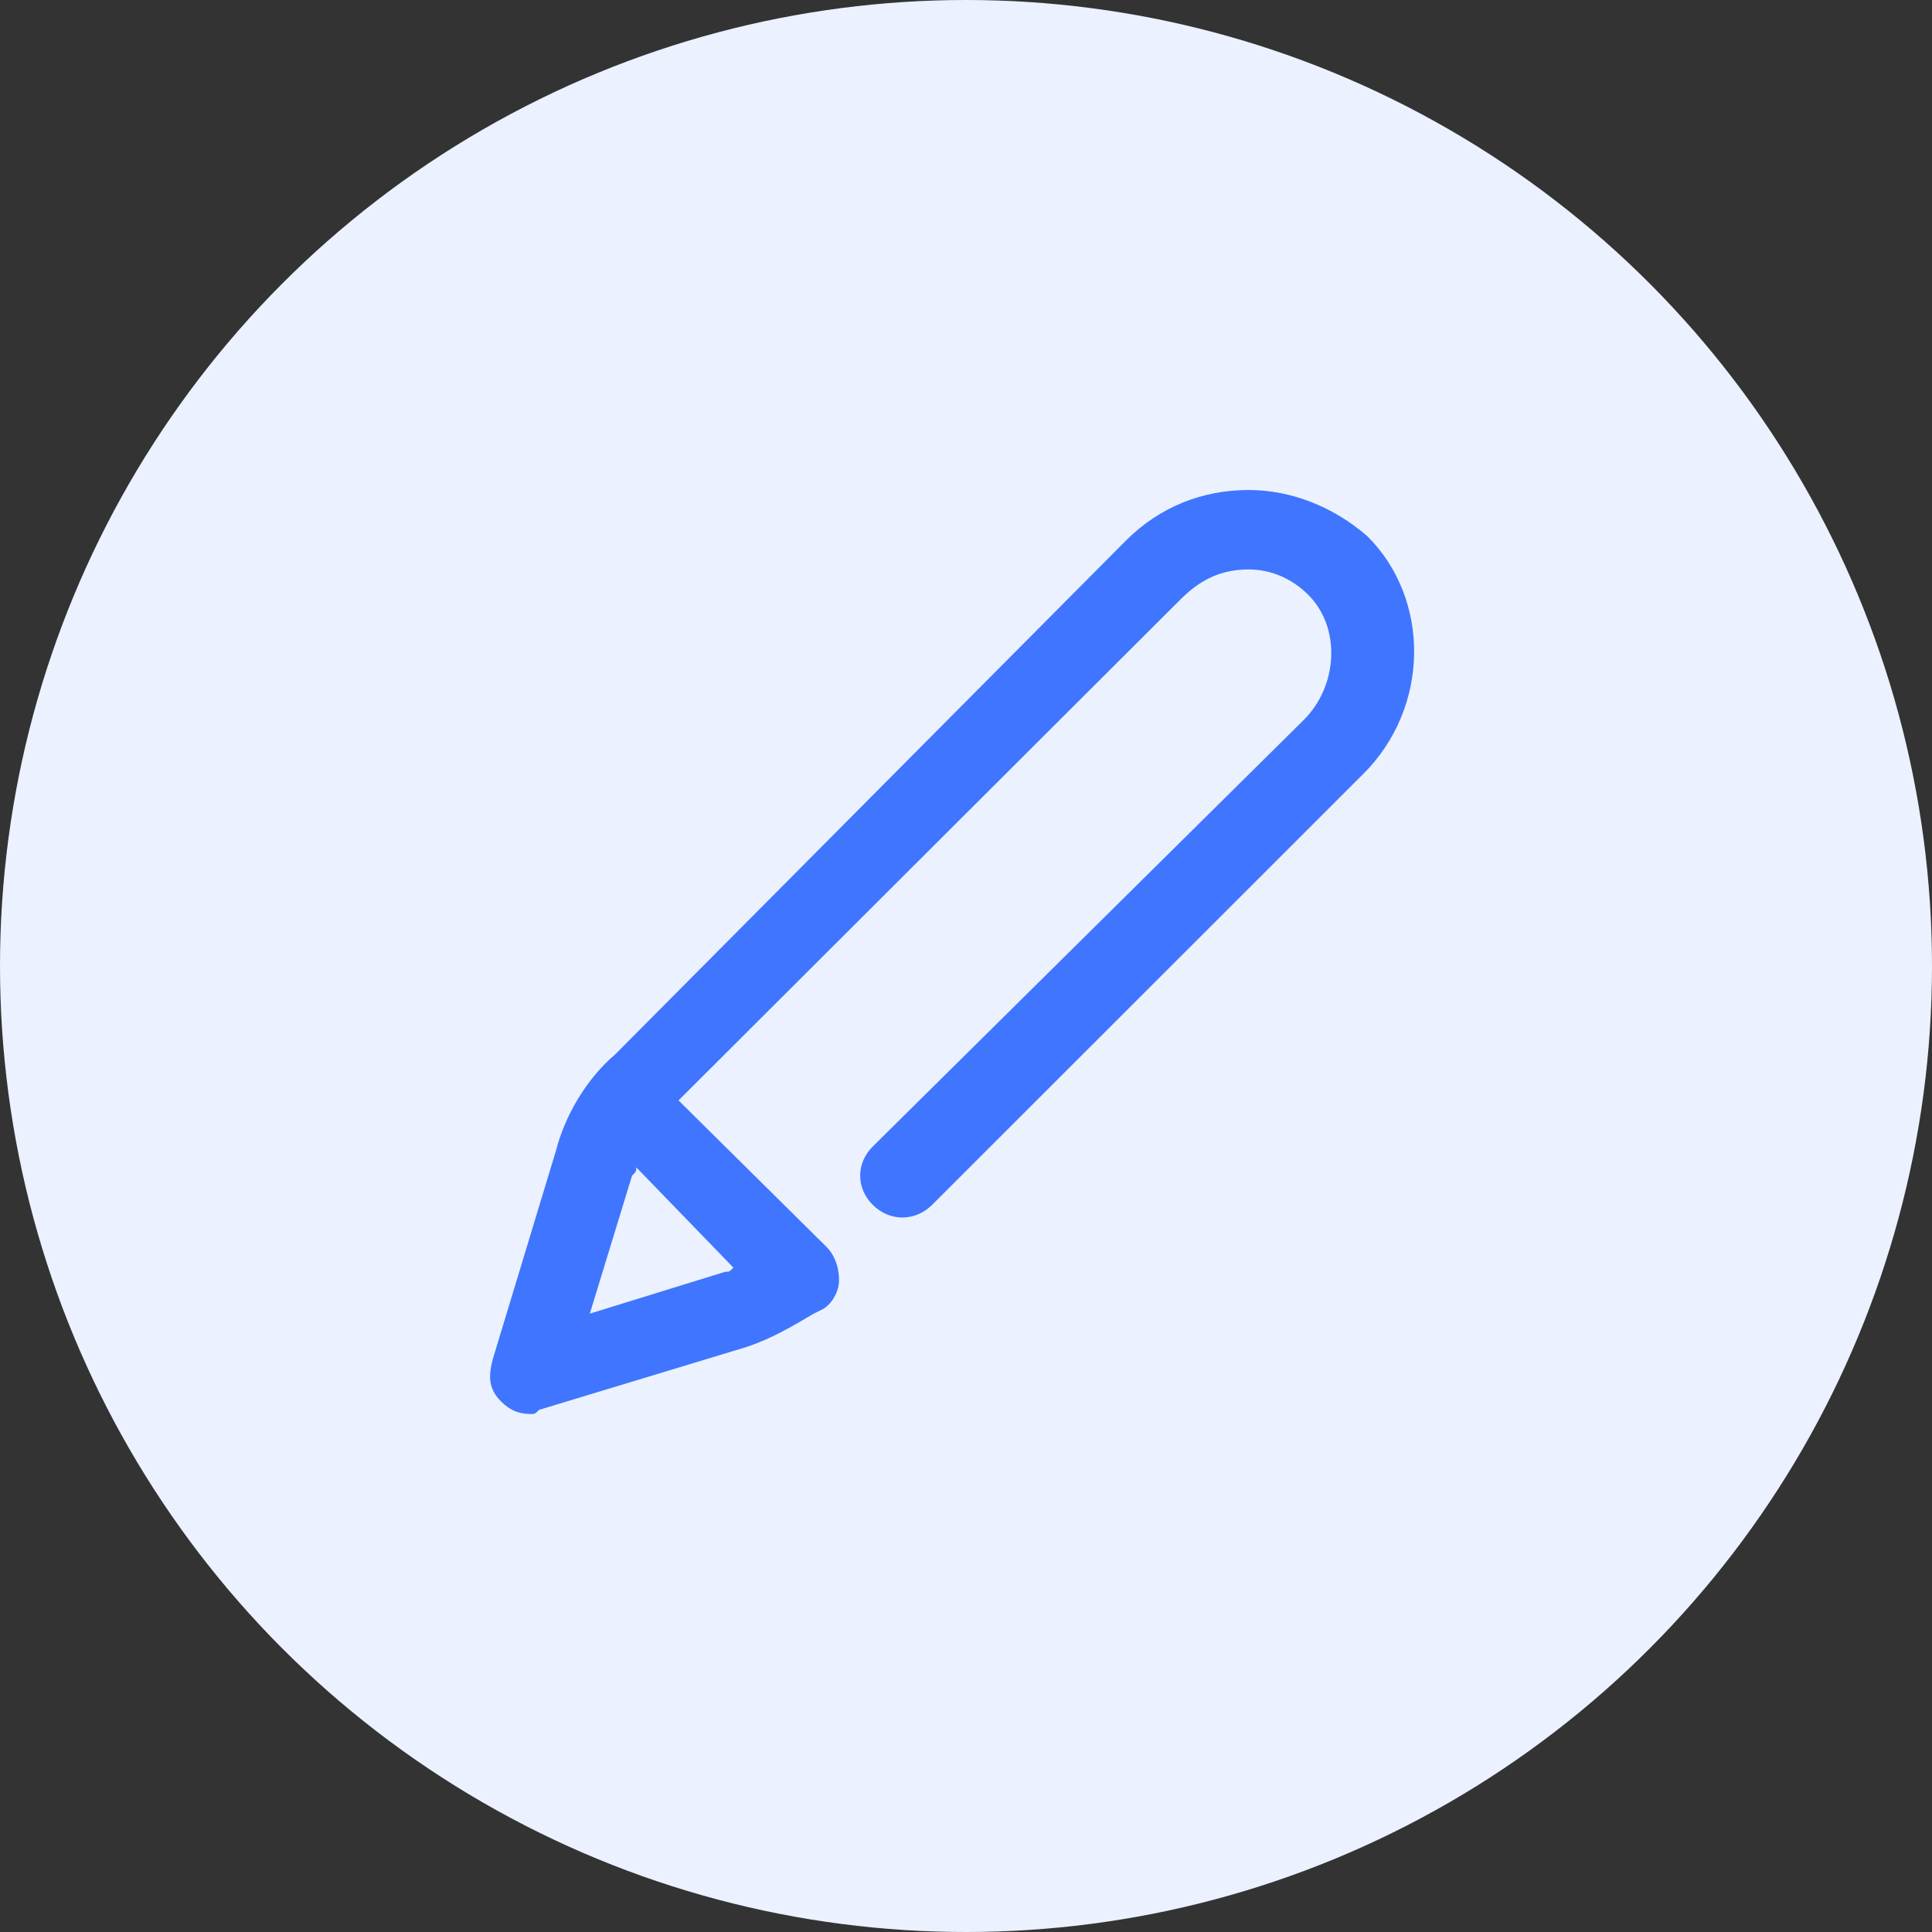
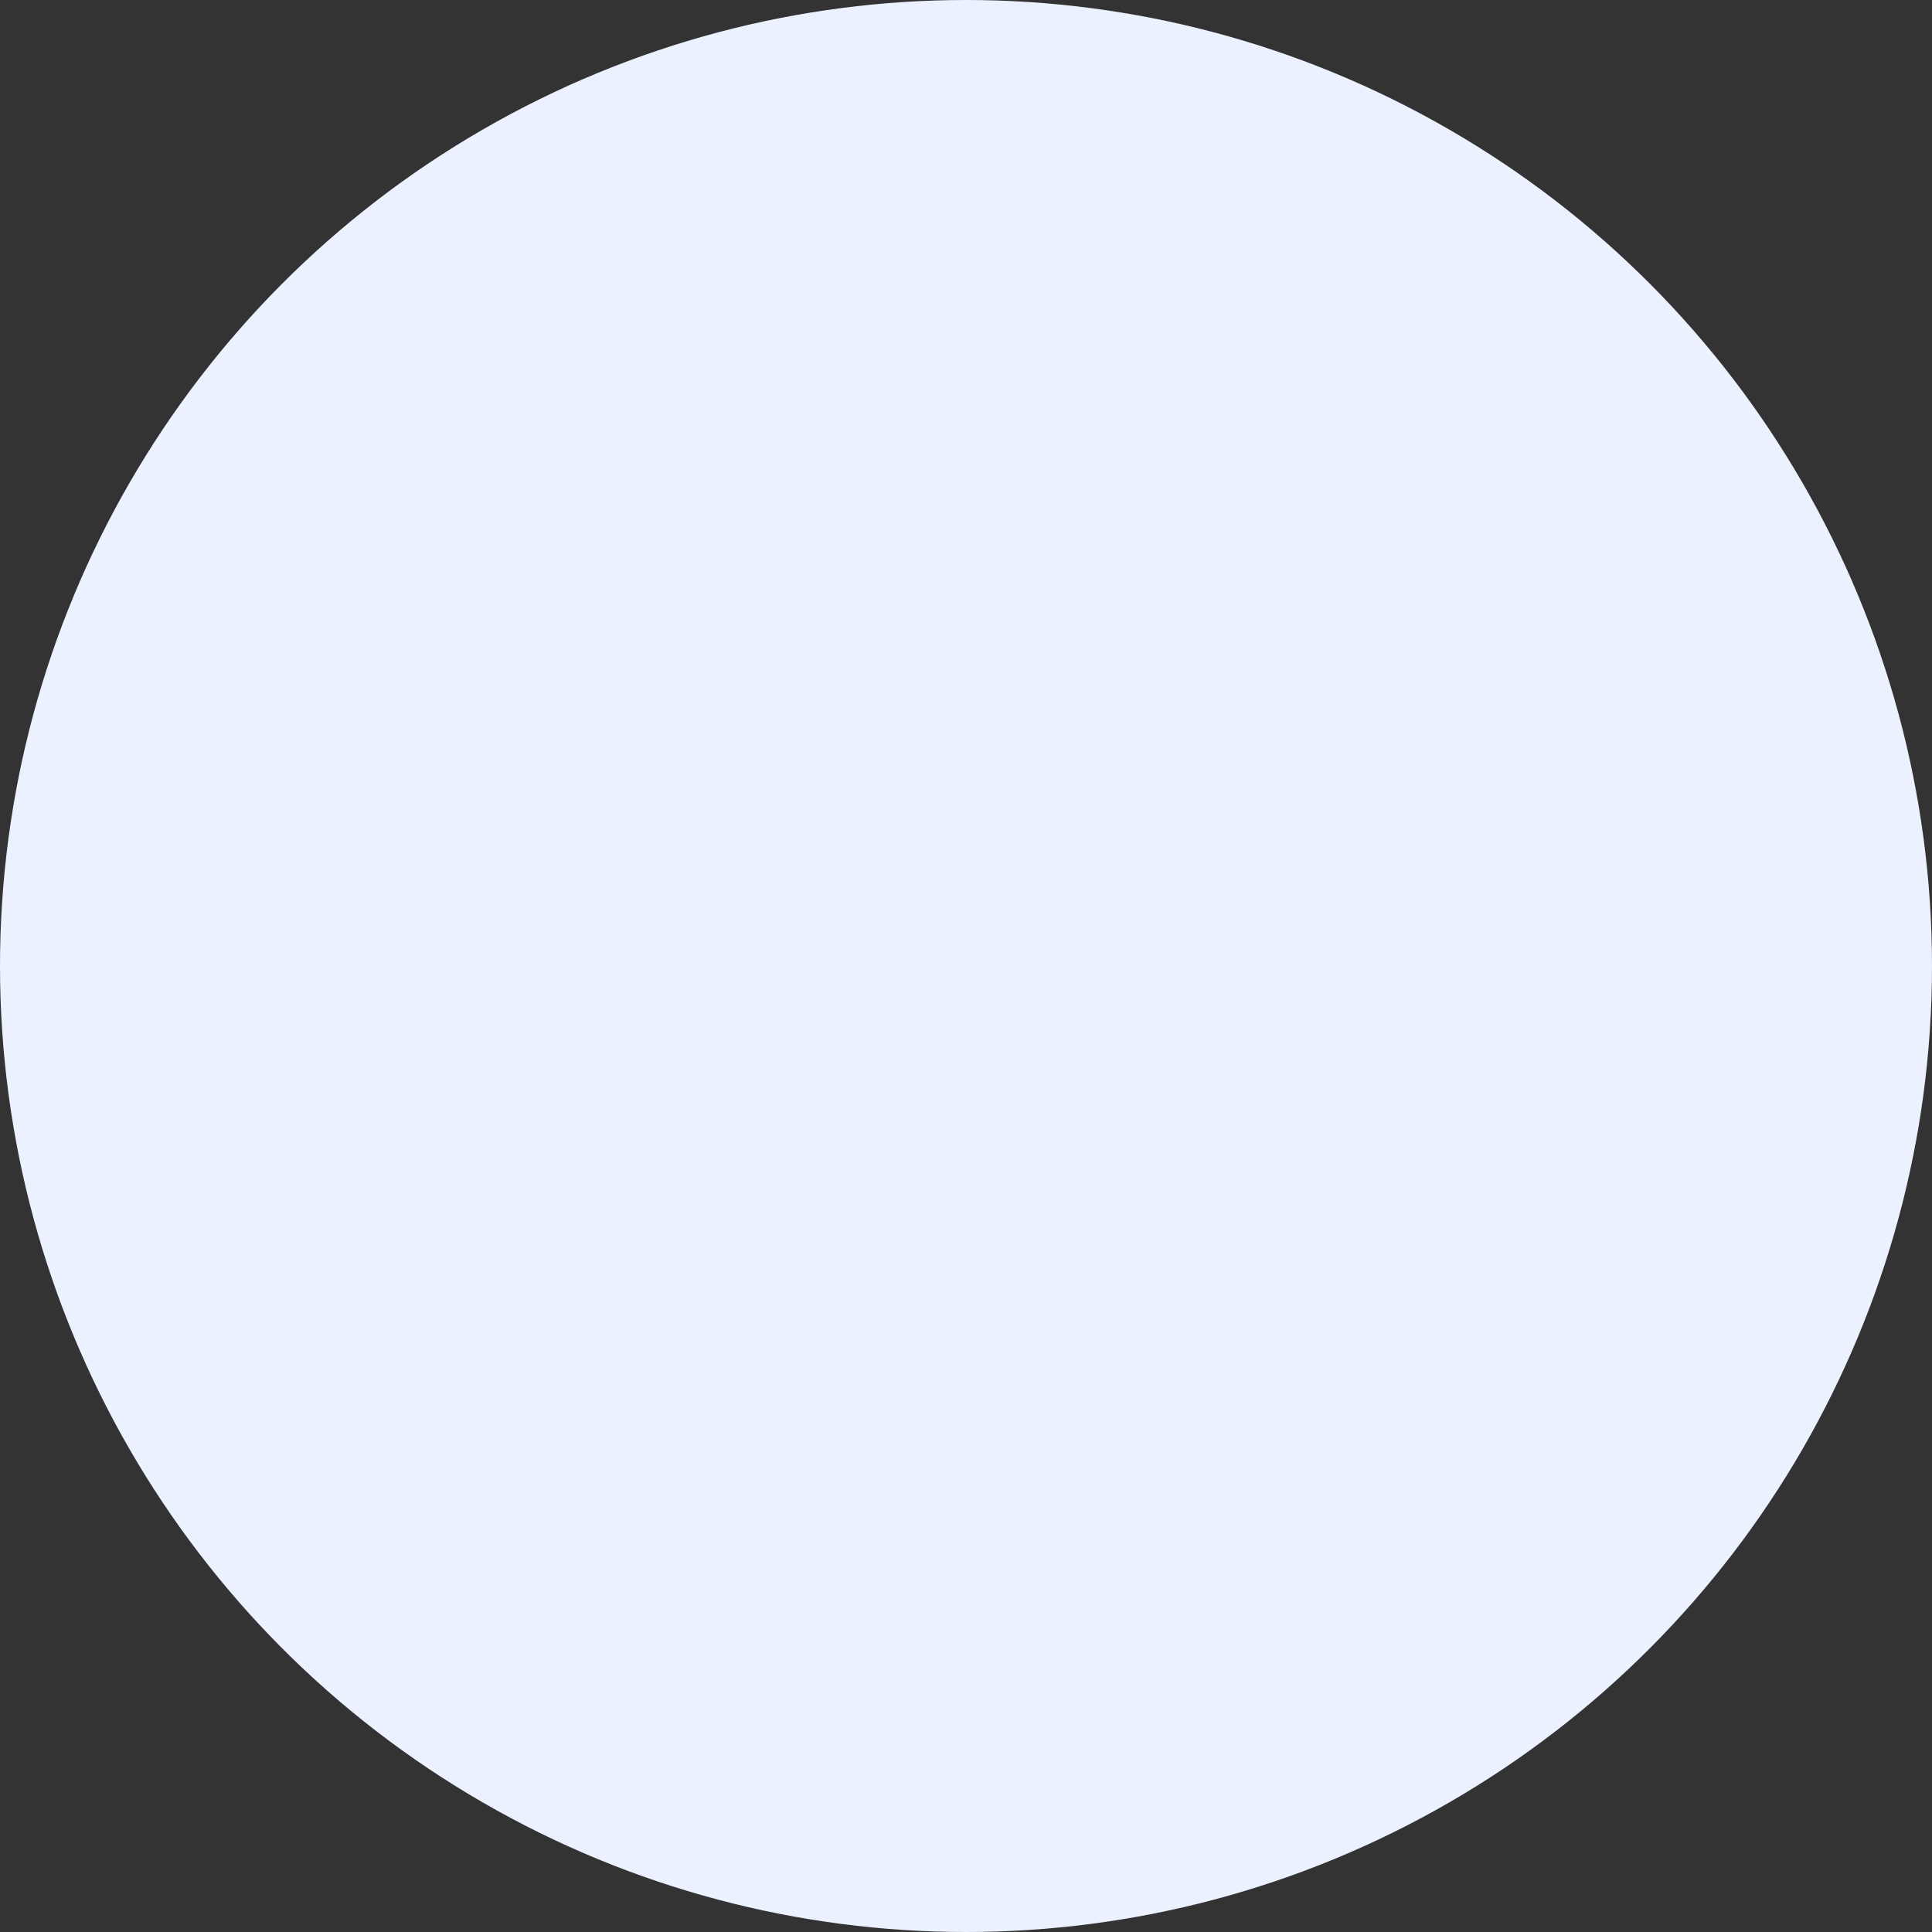
<svg xmlns="http://www.w3.org/2000/svg" width="70" height="70" viewBox="0 0 70 70" fill="none">
  <rect x="0" y="0" width="70" height="70" fill="#333333" stroke="none" />
  <circle cx="35" cy="35" r="35" fill="#EBF1FF" />
-   <path d="M19.227 51.232C18.768 51.232 18.462 51.081 18.155 50.777C17.696 50.323 17.696 49.868 17.849 49.263L20.145 41.688C20.451 40.477 21.217 39.113 22.288 38.204L40.808 19.572C42.033 18.36 43.563 17.754 45.247 17.754C46.778 17.754 48.308 18.36 49.533 19.42C51.829 21.692 51.829 25.631 49.38 28.055L33.768 43.658C33.155 44.264 32.237 44.264 31.625 43.658C31.013 43.052 31.013 42.143 31.625 41.537L47.237 26.085C48.461 24.873 48.614 22.753 47.39 21.541C46.778 20.935 46.013 20.632 45.247 20.632C44.329 20.632 43.563 20.935 42.798 21.692L24.584 39.87L29.941 45.173C30.247 45.475 30.4 45.93 30.4 46.384C30.4 46.839 30.094 47.293 29.788 47.445L29.482 47.596C28.717 48.051 27.951 48.505 27.033 48.808L19.533 51.081C19.38 51.232 19.38 51.232 19.227 51.232ZM23.053 42.294C23.053 42.446 23.053 42.446 22.9 42.597L21.37 47.596L26.268 46.081C26.421 46.081 26.421 46.081 26.574 45.93L23.053 42.294Z" fill="#3F75FF" />
</svg>